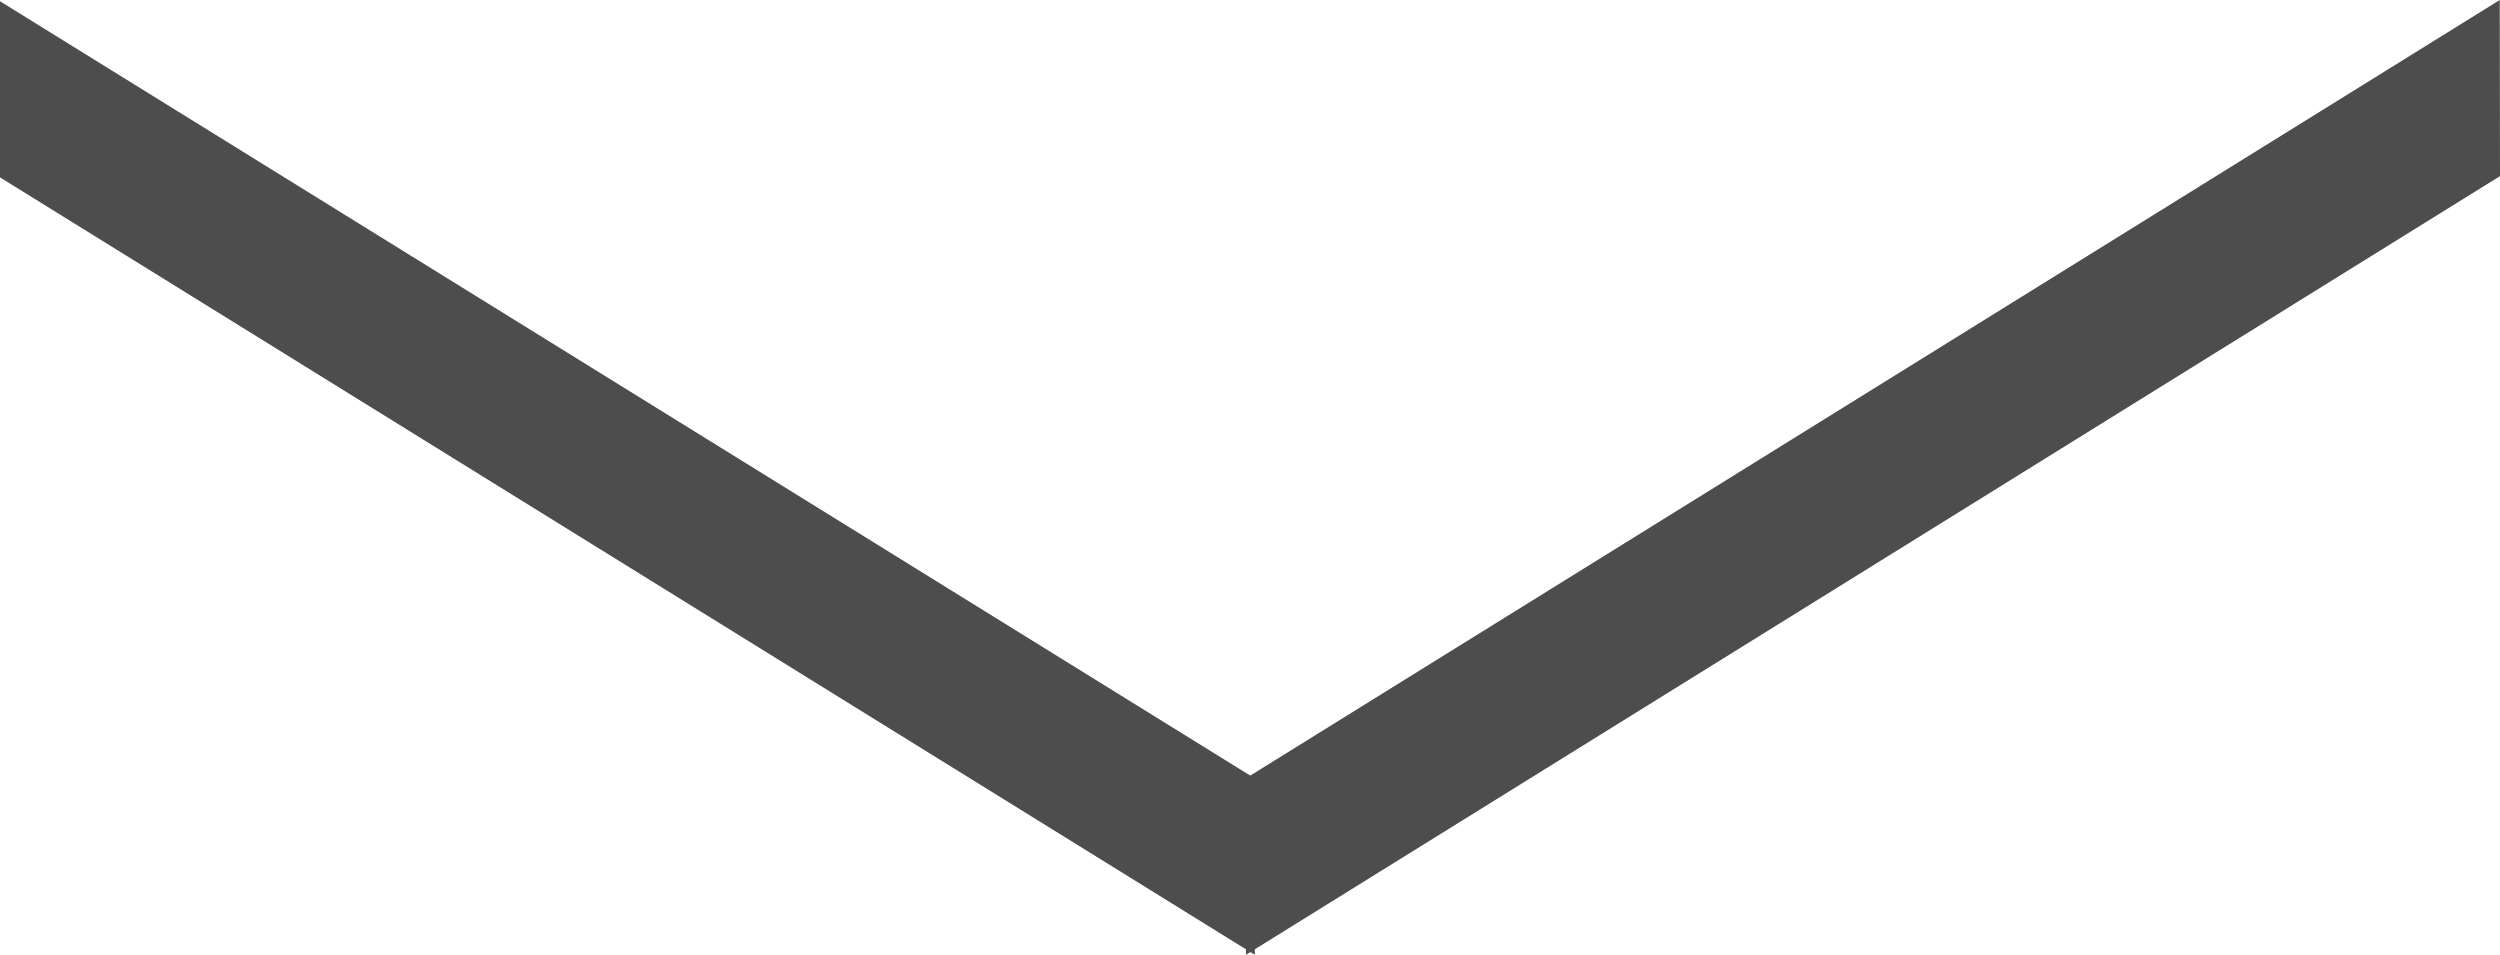
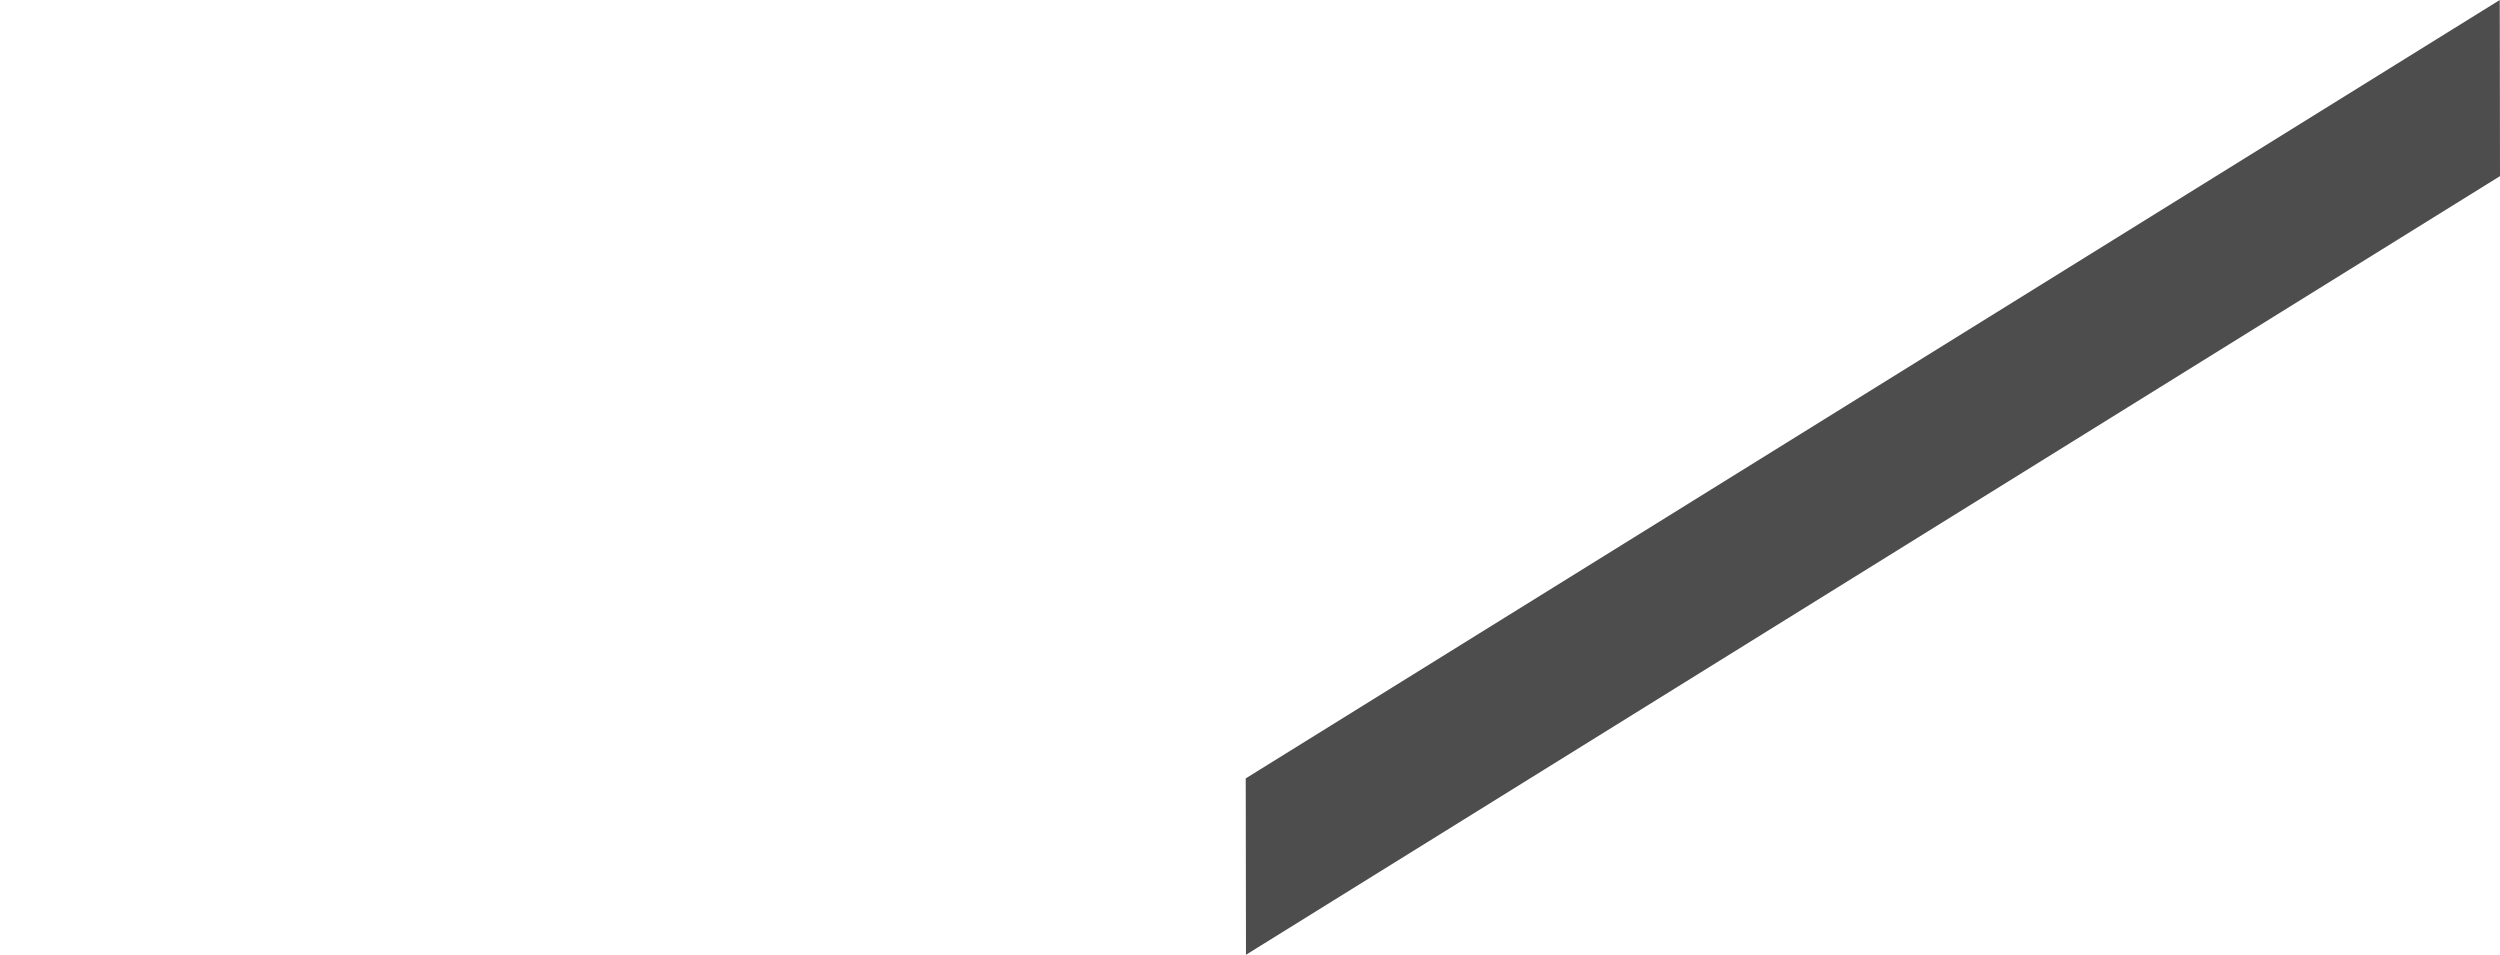
<svg xmlns="http://www.w3.org/2000/svg" viewBox="0 0 99.5 38">
  <defs>
    <style>.cls-1{fill:#4d4d4d;}</style>
  </defs>
  <title>acd-b</title>
  <g id="レイヤー_2" data-name="レイヤー 2">
    <g id="テキスト">
      <polygon class="cls-1" points="49.59 38 49.58 30.98 99.49 0 99.5 7.01 49.59 38" />
-       <polygon class="cls-1" points="49.94 38 49.94 30.98 0 0.05 0 7.06 49.94 38" />
    </g>
  </g>
</svg>